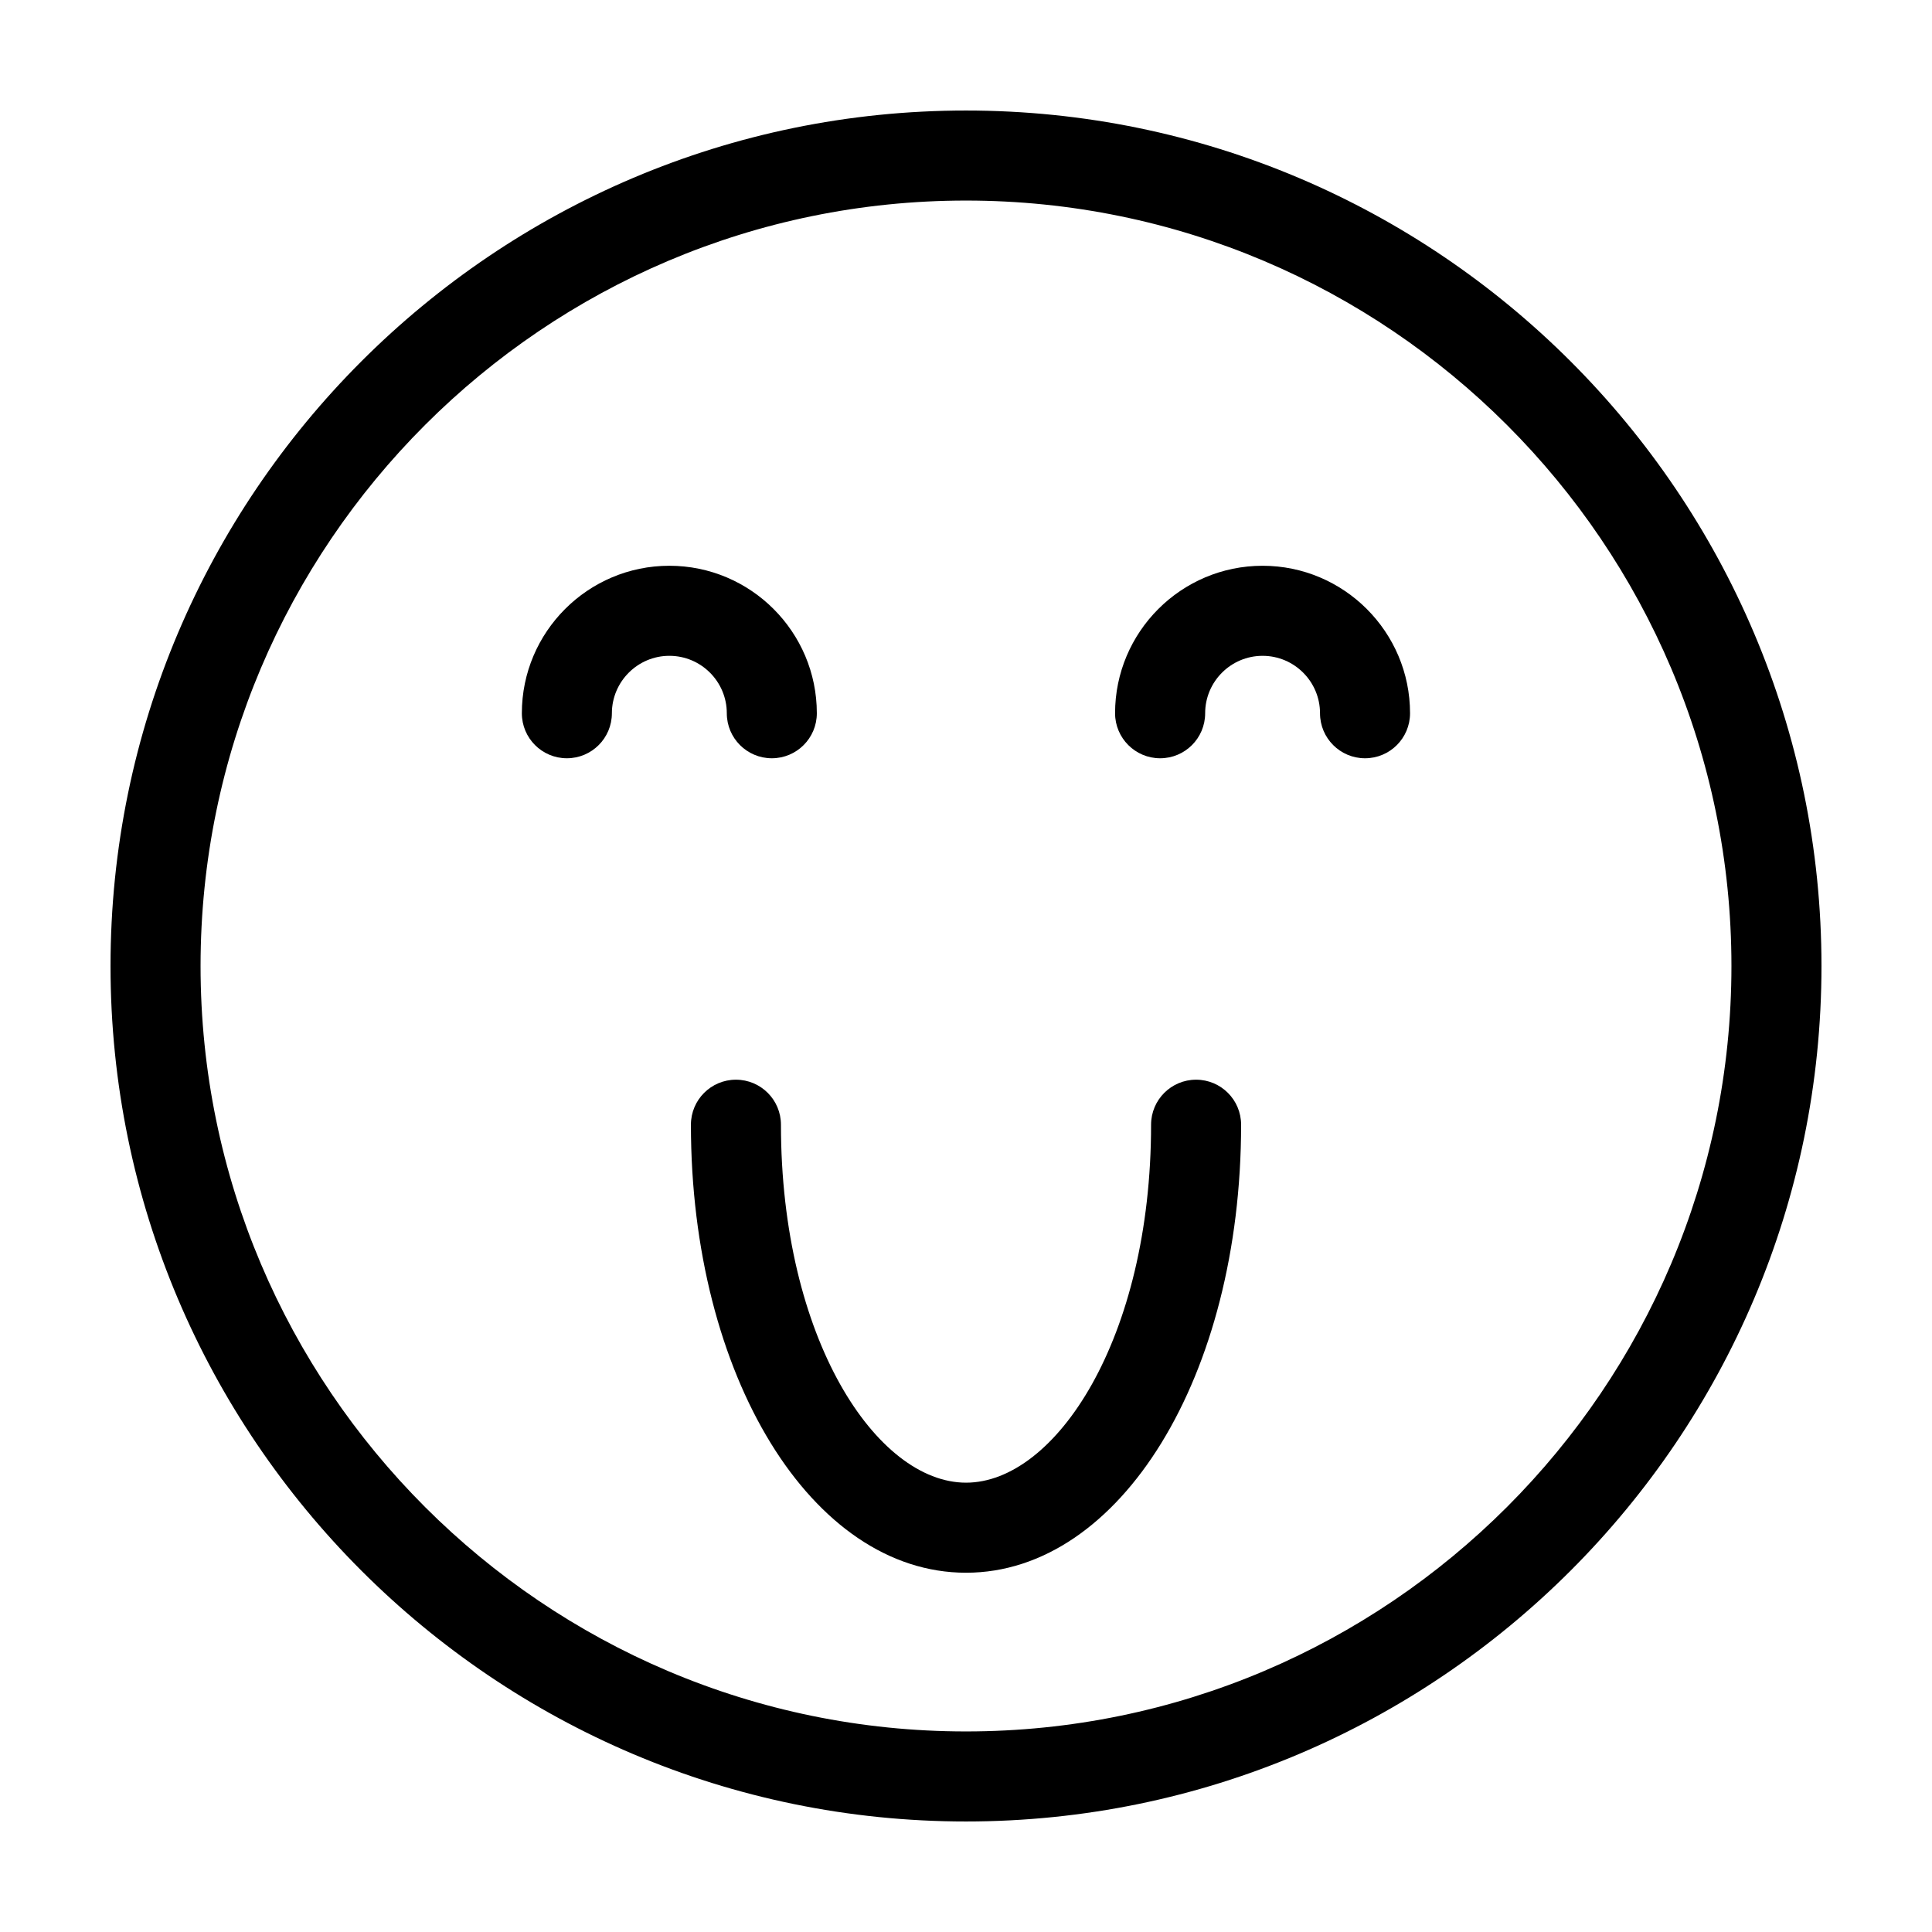
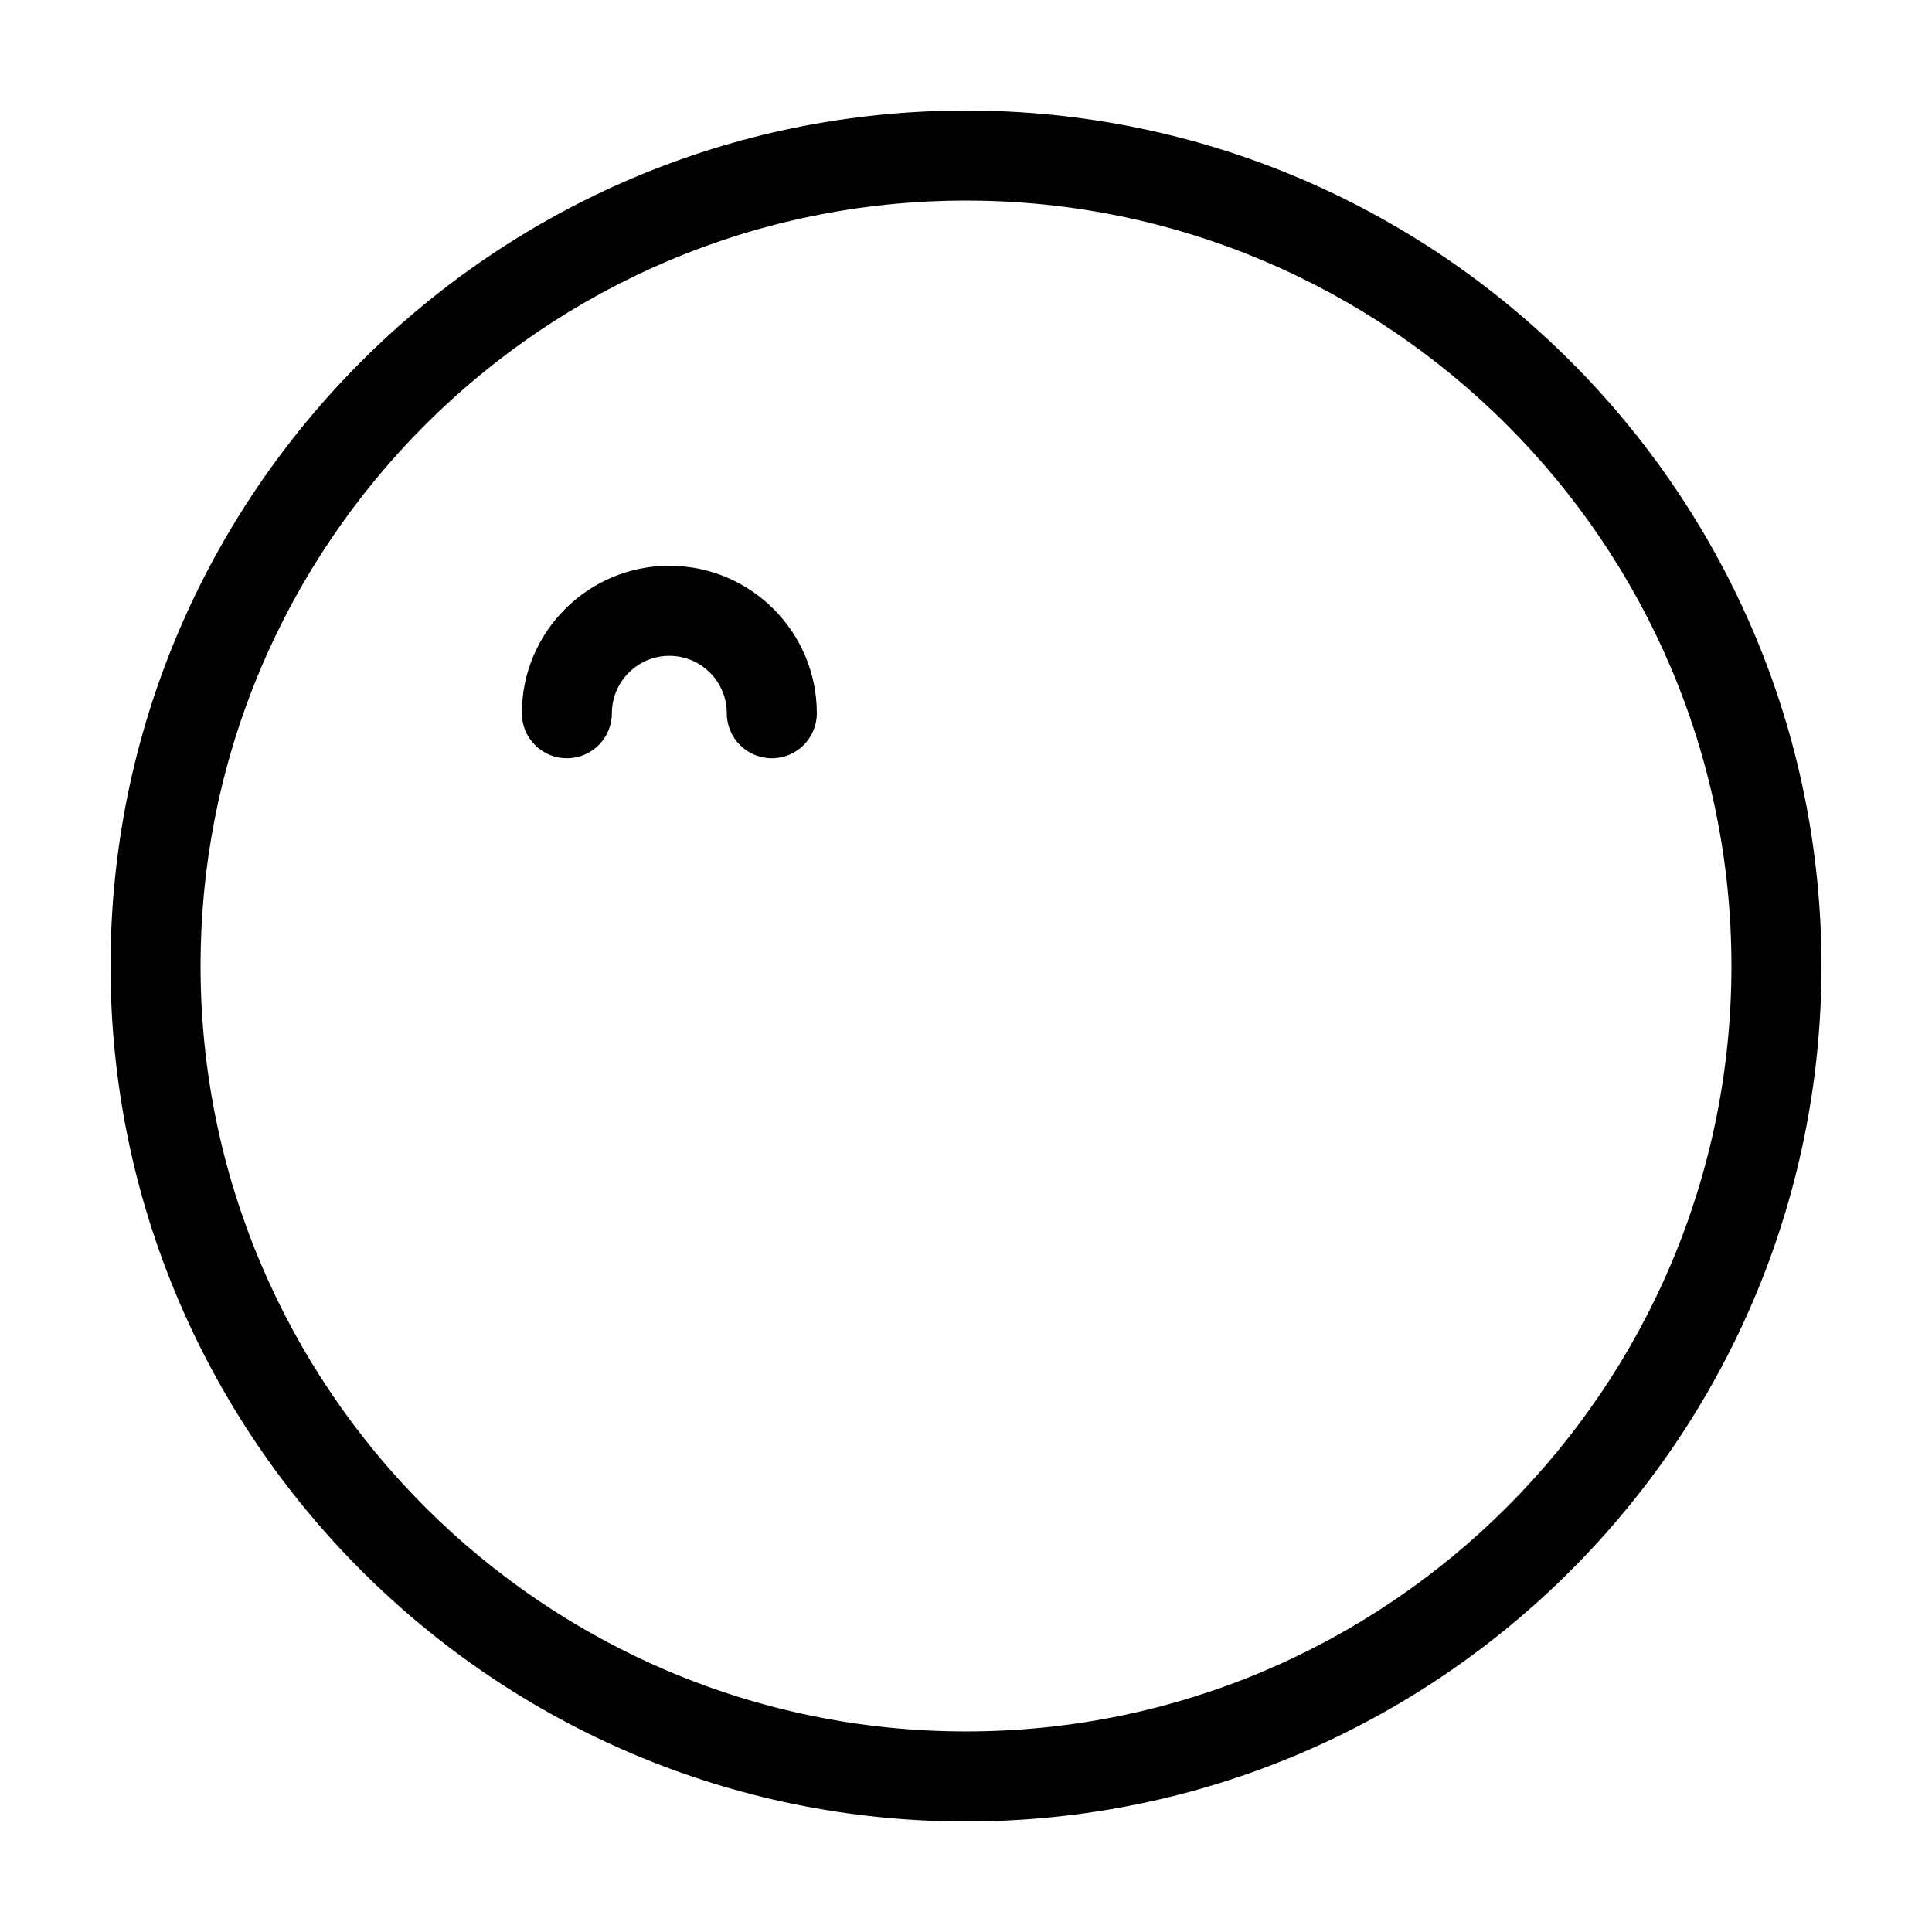
<svg xmlns="http://www.w3.org/2000/svg" fill="#000000" width="800px" height="800px" version="1.1" viewBox="144 144 512 512">
  <g>
-     <path d="m350.96 442.06c0-6.59-5.34-11.93-11.93-11.93s-11.93 5.34-11.93 11.93c0 66.578 32.023 118.73 72.902 118.73s72.902-52.148 72.902-118.73c0-6.59-5.34-11.93-11.93-11.93-6.59 0-11.93 5.34-11.93 11.93 0 56.742-25.352 94.863-49.035 94.863-23.688 0-49.051-38.121-49.051-94.863z" />
    <path d="m321.39 317.8c8.395 0 15.219 6.828 15.219 15.219 0 6.59 5.34 11.93 11.93 11.93 6.59 0 11.93-5.34 11.93-11.93 0-21.555-17.531-39.086-39.086-39.086-21.555 0-39.086 17.531-39.086 39.086 0 6.59 5.34 11.93 11.93 11.93 6.59 0 11.93-5.34 11.93-11.93 0.012-8.387 6.84-15.219 15.234-15.219z" />
-     <path d="m451.45 344.95c6.59 0 11.93-5.34 11.93-11.93 0-8.395 6.828-15.219 15.219-15.219 8.395 0 15.219 6.828 15.219 15.219 0 6.59 5.34 11.93 11.93 11.93s11.93-5.34 11.93-11.93c0-21.555-17.531-39.086-39.086-39.086s-39.086 17.531-39.086 39.086c0.016 6.59 5.356 11.93 11.945 11.93z" />
    <path d="m173.29 400c0 125.01 101.7 226.71 226.71 226.71s226.71-101.7 226.71-226.71c-0.004-125.01-101.71-226.71-226.71-226.71-125.01 0-226.71 101.7-226.71 226.71zm429.56 0c0 111.85-91 202.85-202.85 202.85-111.85 0-202.85-91-202.85-202.85 0-111.85 91-202.85 202.85-202.85 111.85 0 202.85 91 202.85 202.85z" />
  </g>
</svg>